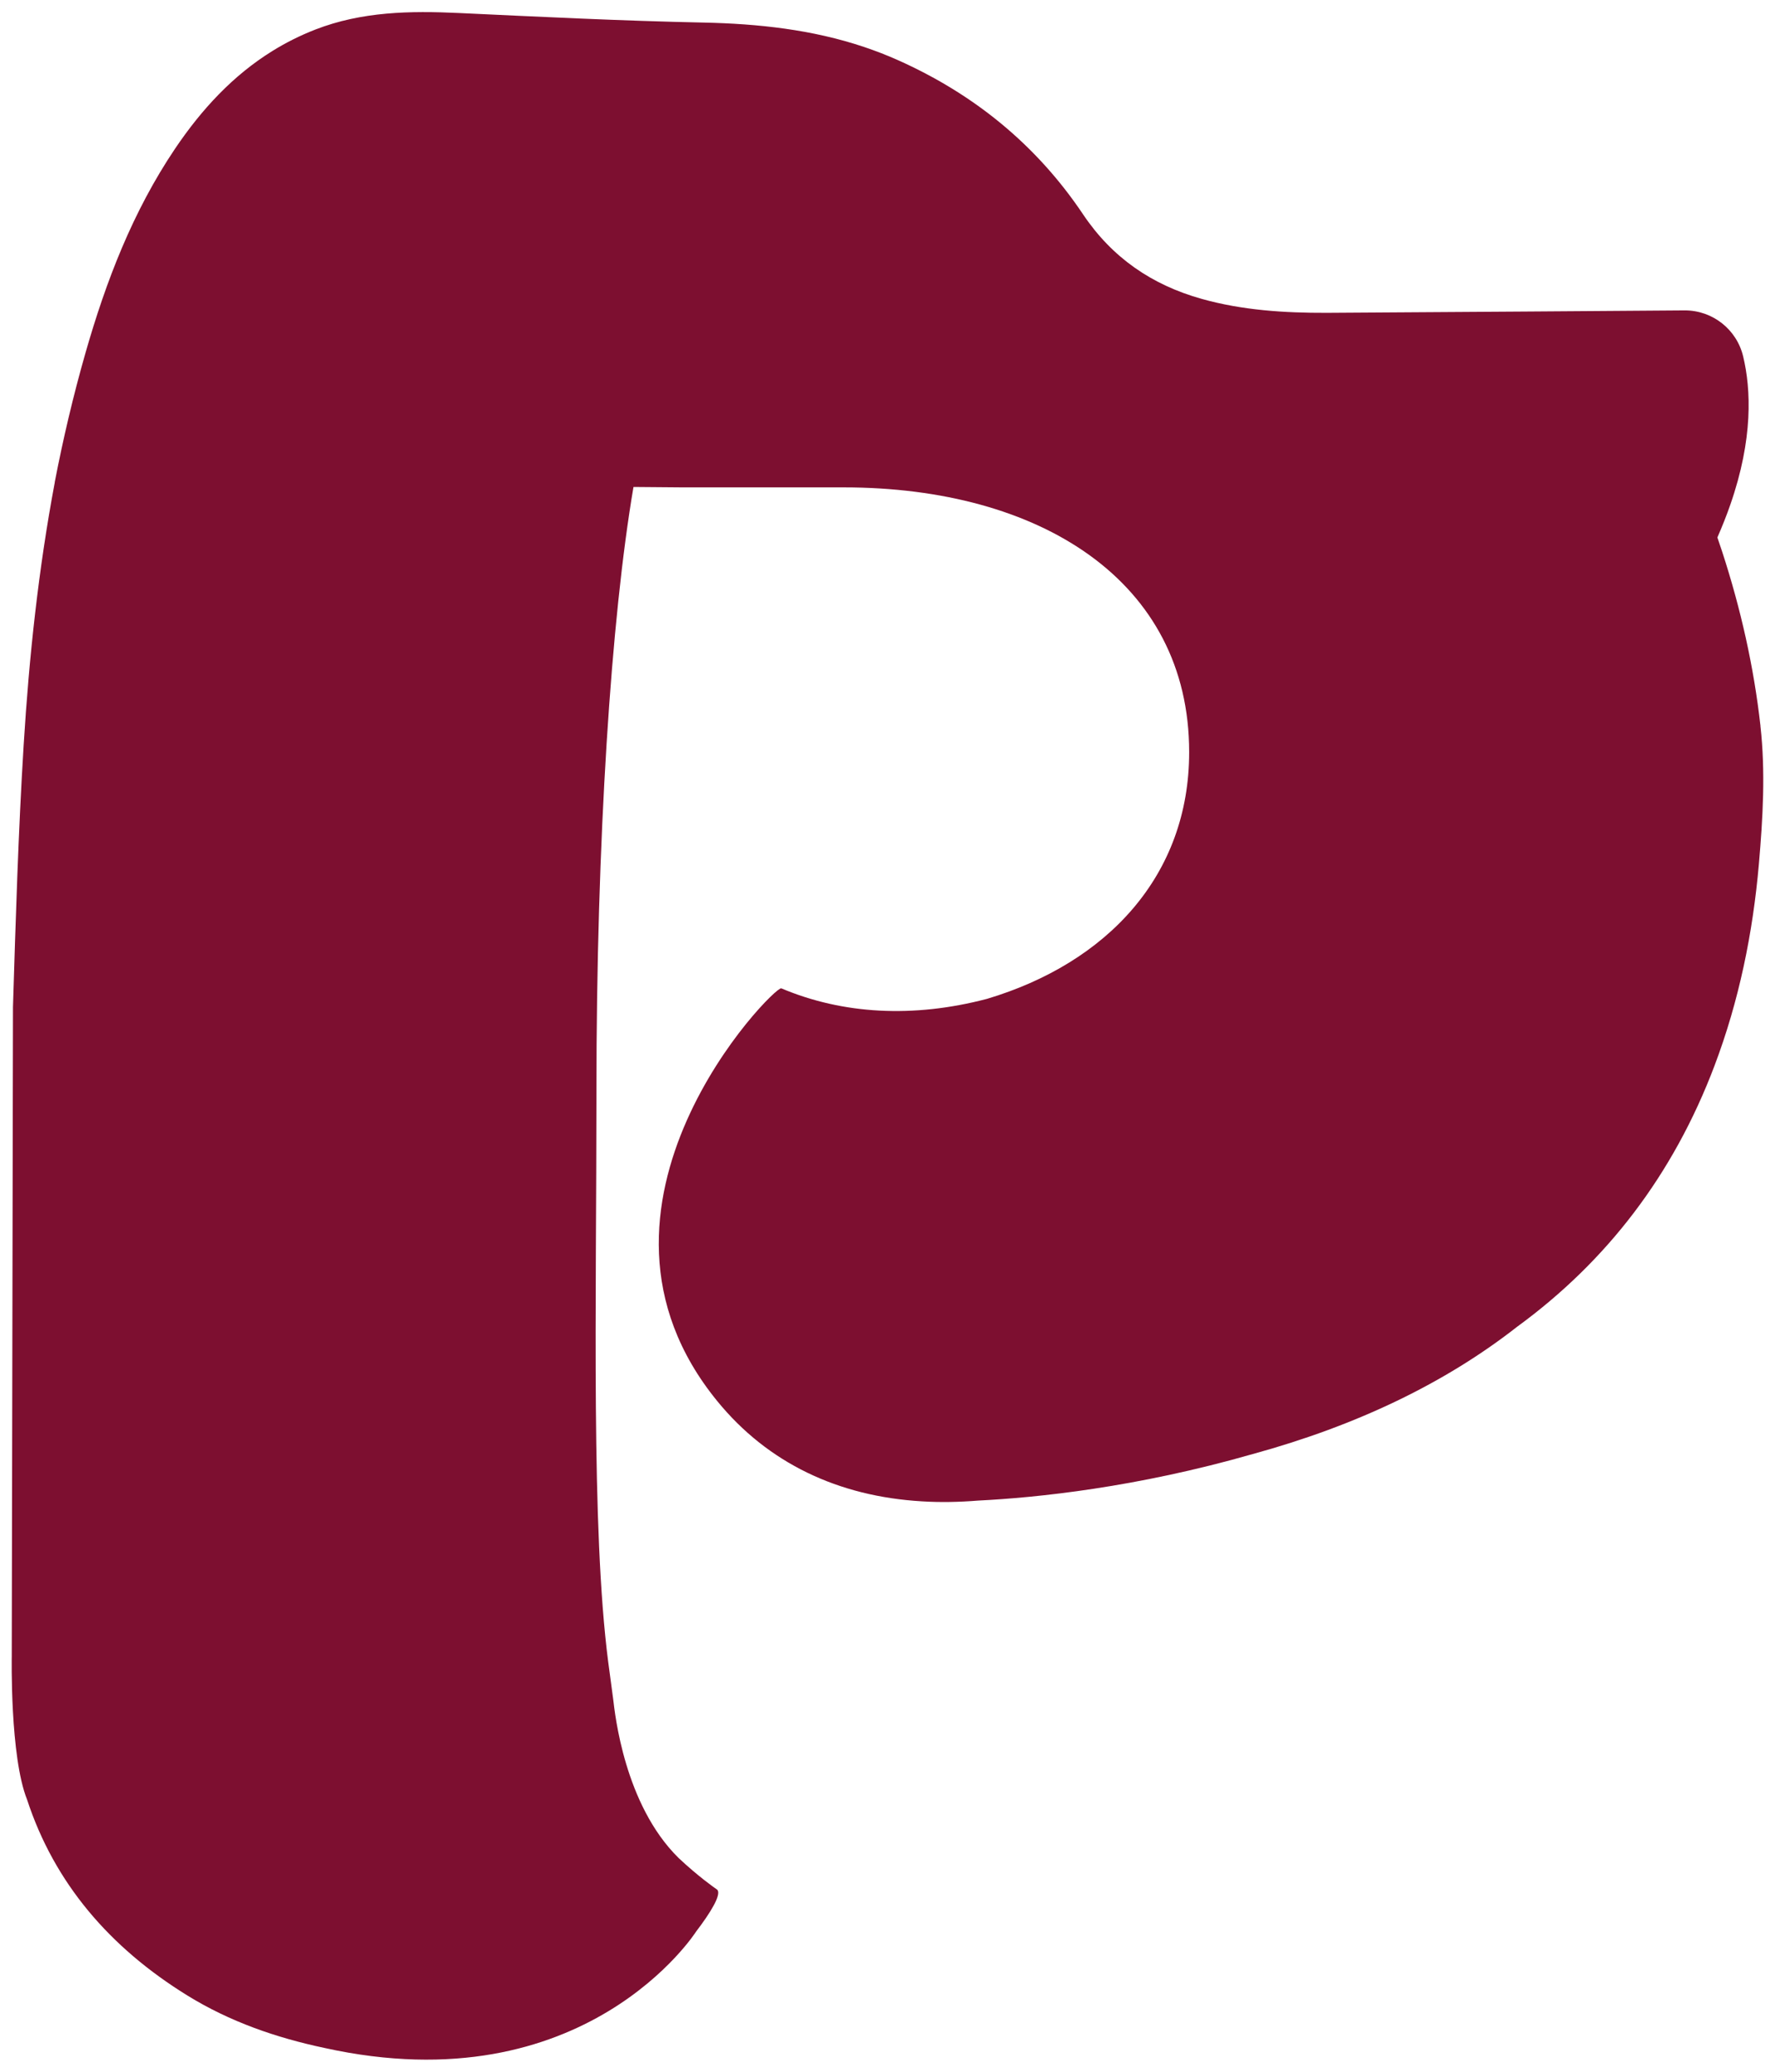
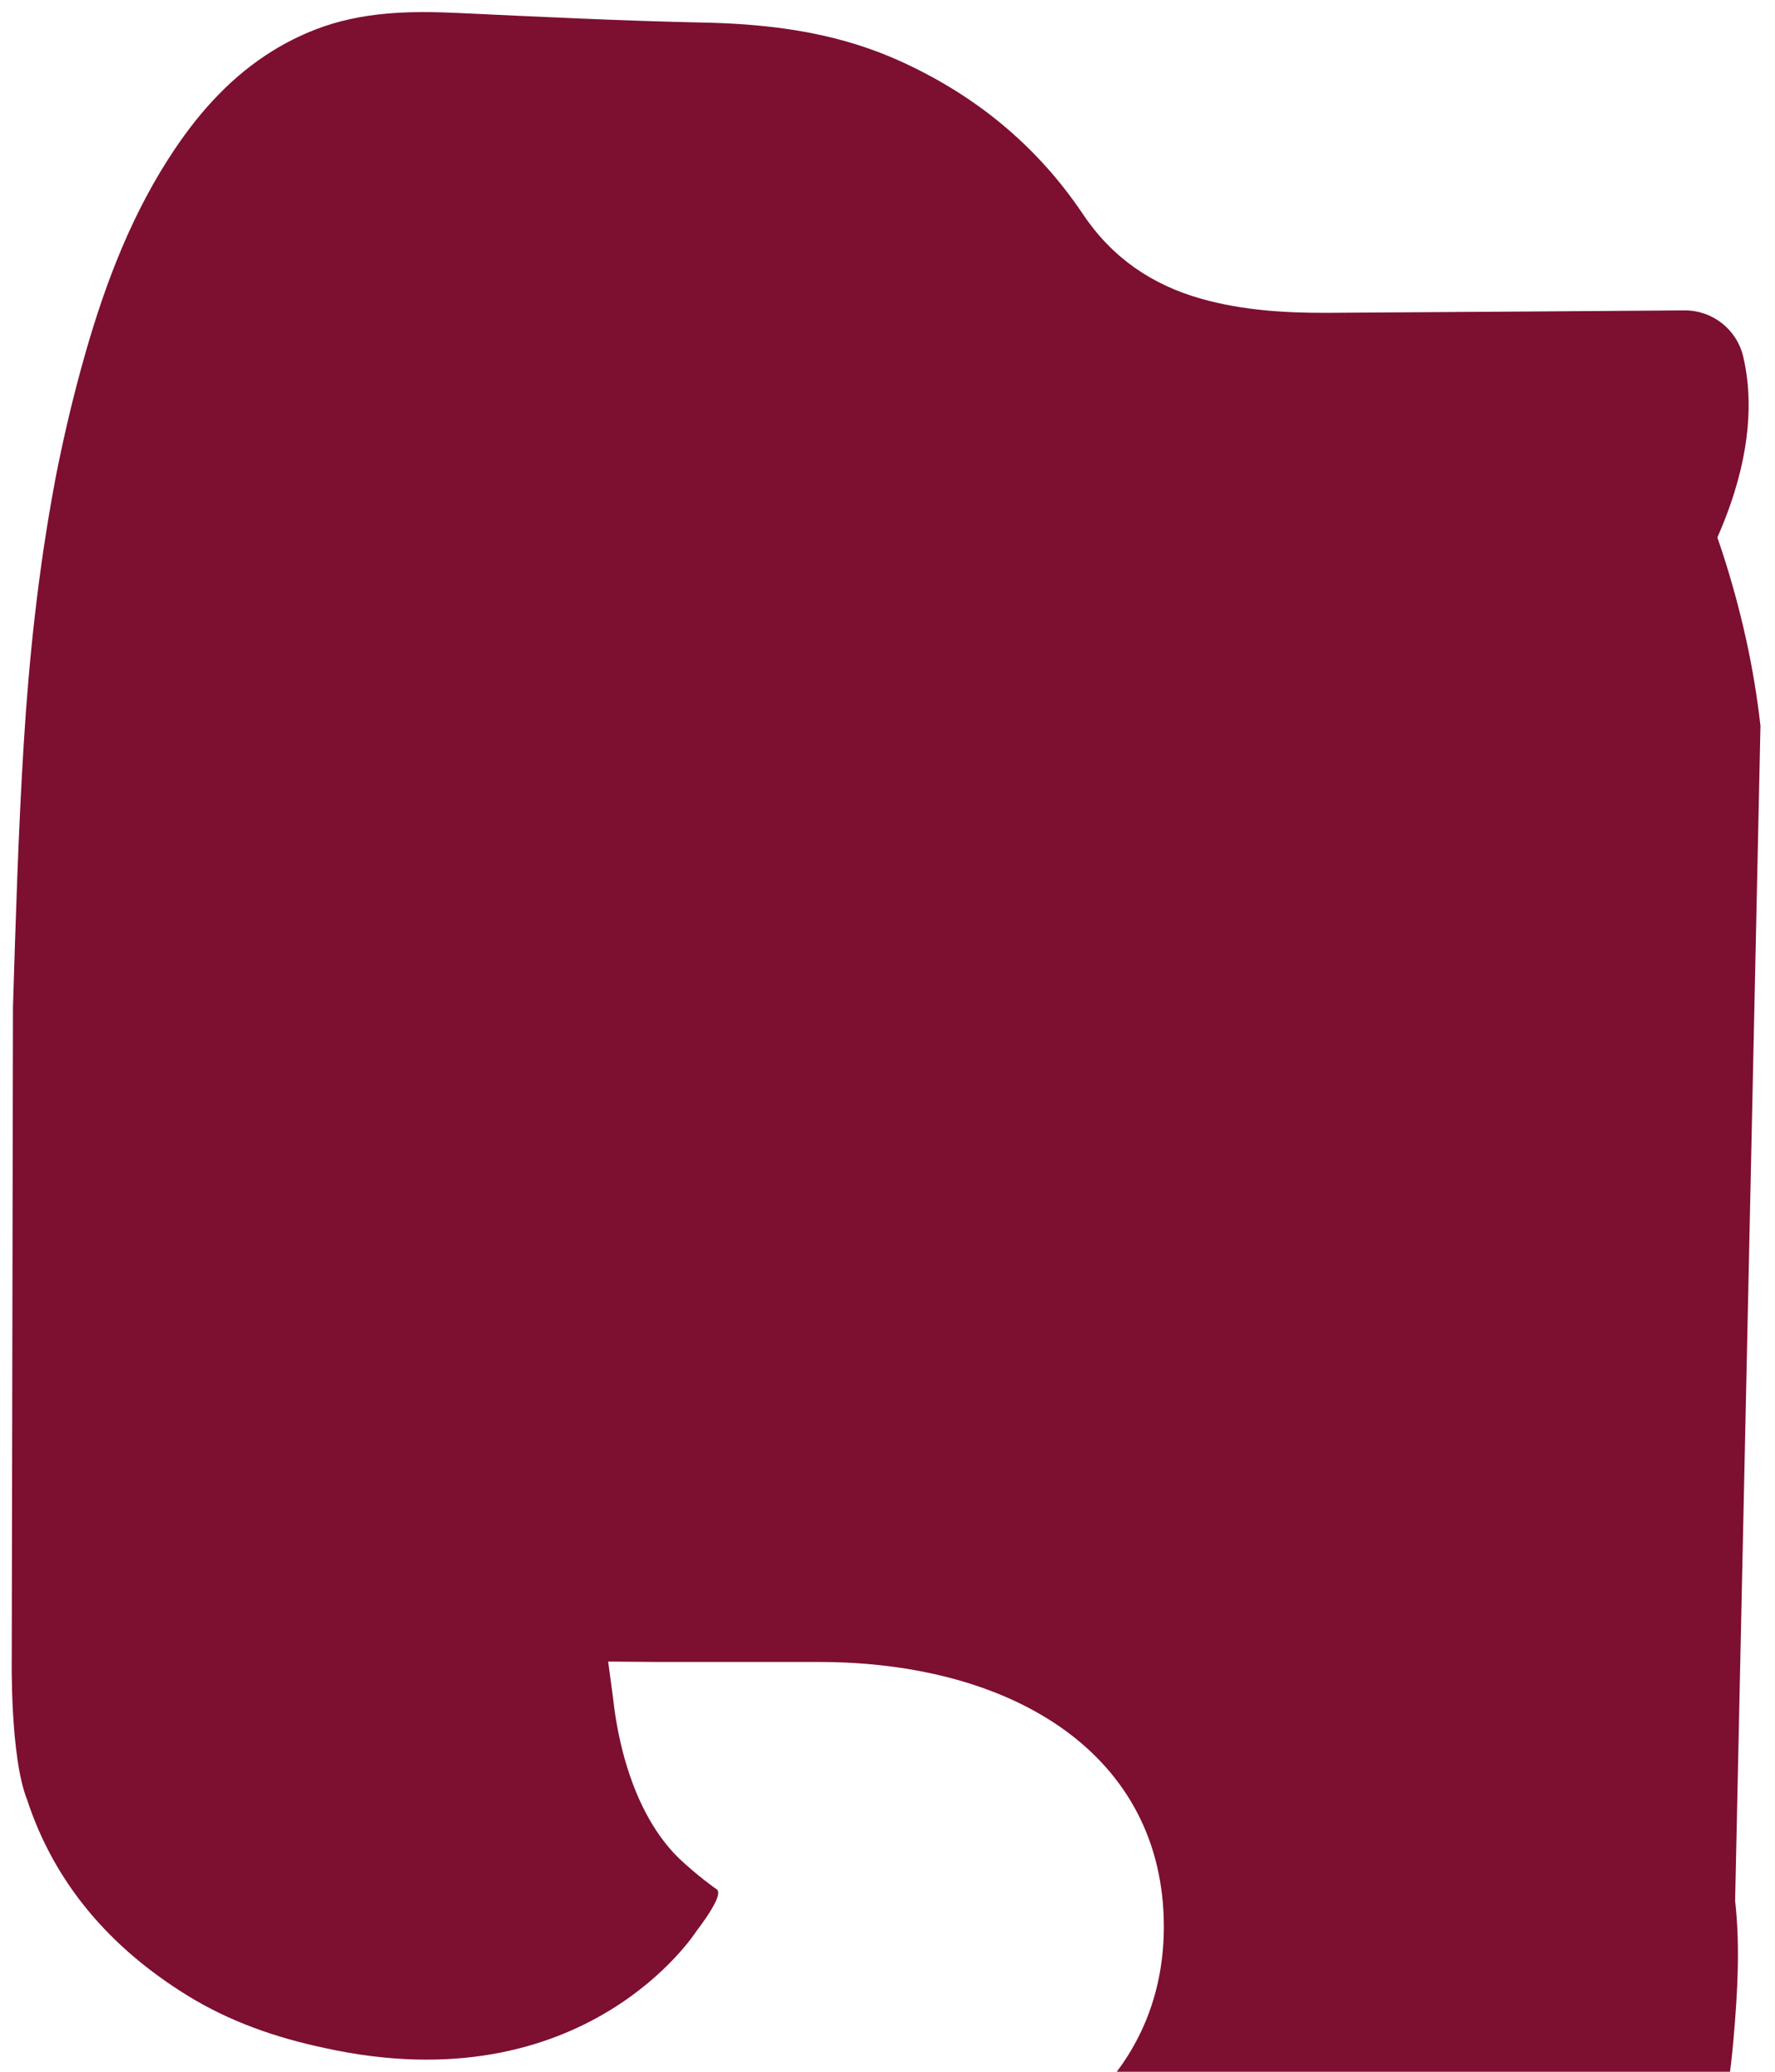
<svg xmlns="http://www.w3.org/2000/svg" id="Layer_1" version="1.1" viewBox="0 0 48 56">
  <defs>
    <style>
      .st0 {
        fill: #7d0f30;
      }
    </style>
  </defs>
-   <path class="st0" d="M47.607,19.621c-.18-1.604-.534-3.167-1.031-4.695-.044-.133-.088-.266-.134-.398.131-.3.249-.596.349-.884.623-1.786.559-3.126.349-4.006-.173-.732-.825-1.248-1.578-1.248,0,0-8.194.06-9.689.066-1.139.003-2.276-.068-3.38-.378-1.34-.376-2.416-1.109-3.205-2.285-1.258-1.875-2.949-3.251-5.012-4.17-.3-.134-.602-.25-.908-.353-1.401-.47-2.859-.629-4.352-.66-2.201-.046-4.402-.155-6.602-.258-1.324-.062-2.632-.041-3.889.448-.413.161-.798.355-1.158.578-1.064.659-1.913,1.574-2.632,2.64-1.143,1.696-1.868,3.579-2.426,5.531-.33,1.154-.603,2.317-.829,3.487h.002c-.441,2.343-.695,4.716-.842,7.102-.145,2.357-.216,4.72-.289,7.082l-.033,17.545s-.052,2.718.415,3.881c.74,2.259,2.239,4,4.335,5.293,1.147.708,2.401,1.141,3.704,1.417,7.06,1.56,10.055-3.149,10.055-3.149.384-.502.683-.99.573-1.123-.004-.004-.009-.009-.014-.012-.058-.04-.501-.348-1.038-.853-1.464-1.443-1.718-3.891-1.766-4.291l-.136-1.016c-.463-3.607-.317-9.593-.317-15.416,0-6.801.398-12.792,1.002-16.333l1.325.011h4.359c5.304,0,9.343,2.526,9.343,7.156,0,3.346-2.226,5.702-5.469,6.67-1.993.523-3.898.417-5.561-.285-.185-.082-6.051,5.878-1.726,11.164,1.363,1.667,3.265,2.571,5.533,2.703.49.03.997.021,1.52-.021,1.583-.079,4.272-.354,7.426-1.259h.001c2.812-.771,5.198-1.917,7.143-3.438,2.428-1.772,4.222-4.108,5.337-7.051.667-1.762,1.04-3.591,1.203-5.462.107-1.241.181-2.485.041-3.729h.001Z" />
+   <path class="st0" d="M47.607,19.621c-.18-1.604-.534-3.167-1.031-4.695-.044-.133-.088-.266-.134-.398.131-.3.249-.596.349-.884.623-1.786.559-3.126.349-4.006-.173-.732-.825-1.248-1.578-1.248,0,0-8.194.06-9.689.066-1.139.003-2.276-.068-3.38-.378-1.34-.376-2.416-1.109-3.205-2.285-1.258-1.875-2.949-3.251-5.012-4.17-.3-.134-.602-.25-.908-.353-1.401-.47-2.859-.629-4.352-.66-2.201-.046-4.402-.155-6.602-.258-1.324-.062-2.632-.041-3.889.448-.413.161-.798.355-1.158.578-1.064.659-1.913,1.574-2.632,2.64-1.143,1.696-1.868,3.579-2.426,5.531-.33,1.154-.603,2.317-.829,3.487h.002c-.441,2.343-.695,4.716-.842,7.102-.145,2.357-.216,4.72-.289,7.082l-.033,17.545s-.052,2.718.415,3.881c.74,2.259,2.239,4,4.335,5.293,1.147.708,2.401,1.141,3.704,1.417,7.06,1.56,10.055-3.149,10.055-3.149.384-.502.683-.99.573-1.123-.004-.004-.009-.009-.014-.012-.058-.04-.501-.348-1.038-.853-1.464-1.443-1.718-3.891-1.766-4.291l-.136-1.016l1.325.011h4.359c5.304,0,9.343,2.526,9.343,7.156,0,3.346-2.226,5.702-5.469,6.67-1.993.523-3.898.417-5.561-.285-.185-.082-6.051,5.878-1.726,11.164,1.363,1.667,3.265,2.571,5.533,2.703.49.03.997.021,1.52-.021,1.583-.079,4.272-.354,7.426-1.259h.001c2.812-.771,5.198-1.917,7.143-3.438,2.428-1.772,4.222-4.108,5.337-7.051.667-1.762,1.04-3.591,1.203-5.462.107-1.241.181-2.485.041-3.729h.001Z" />
</svg>